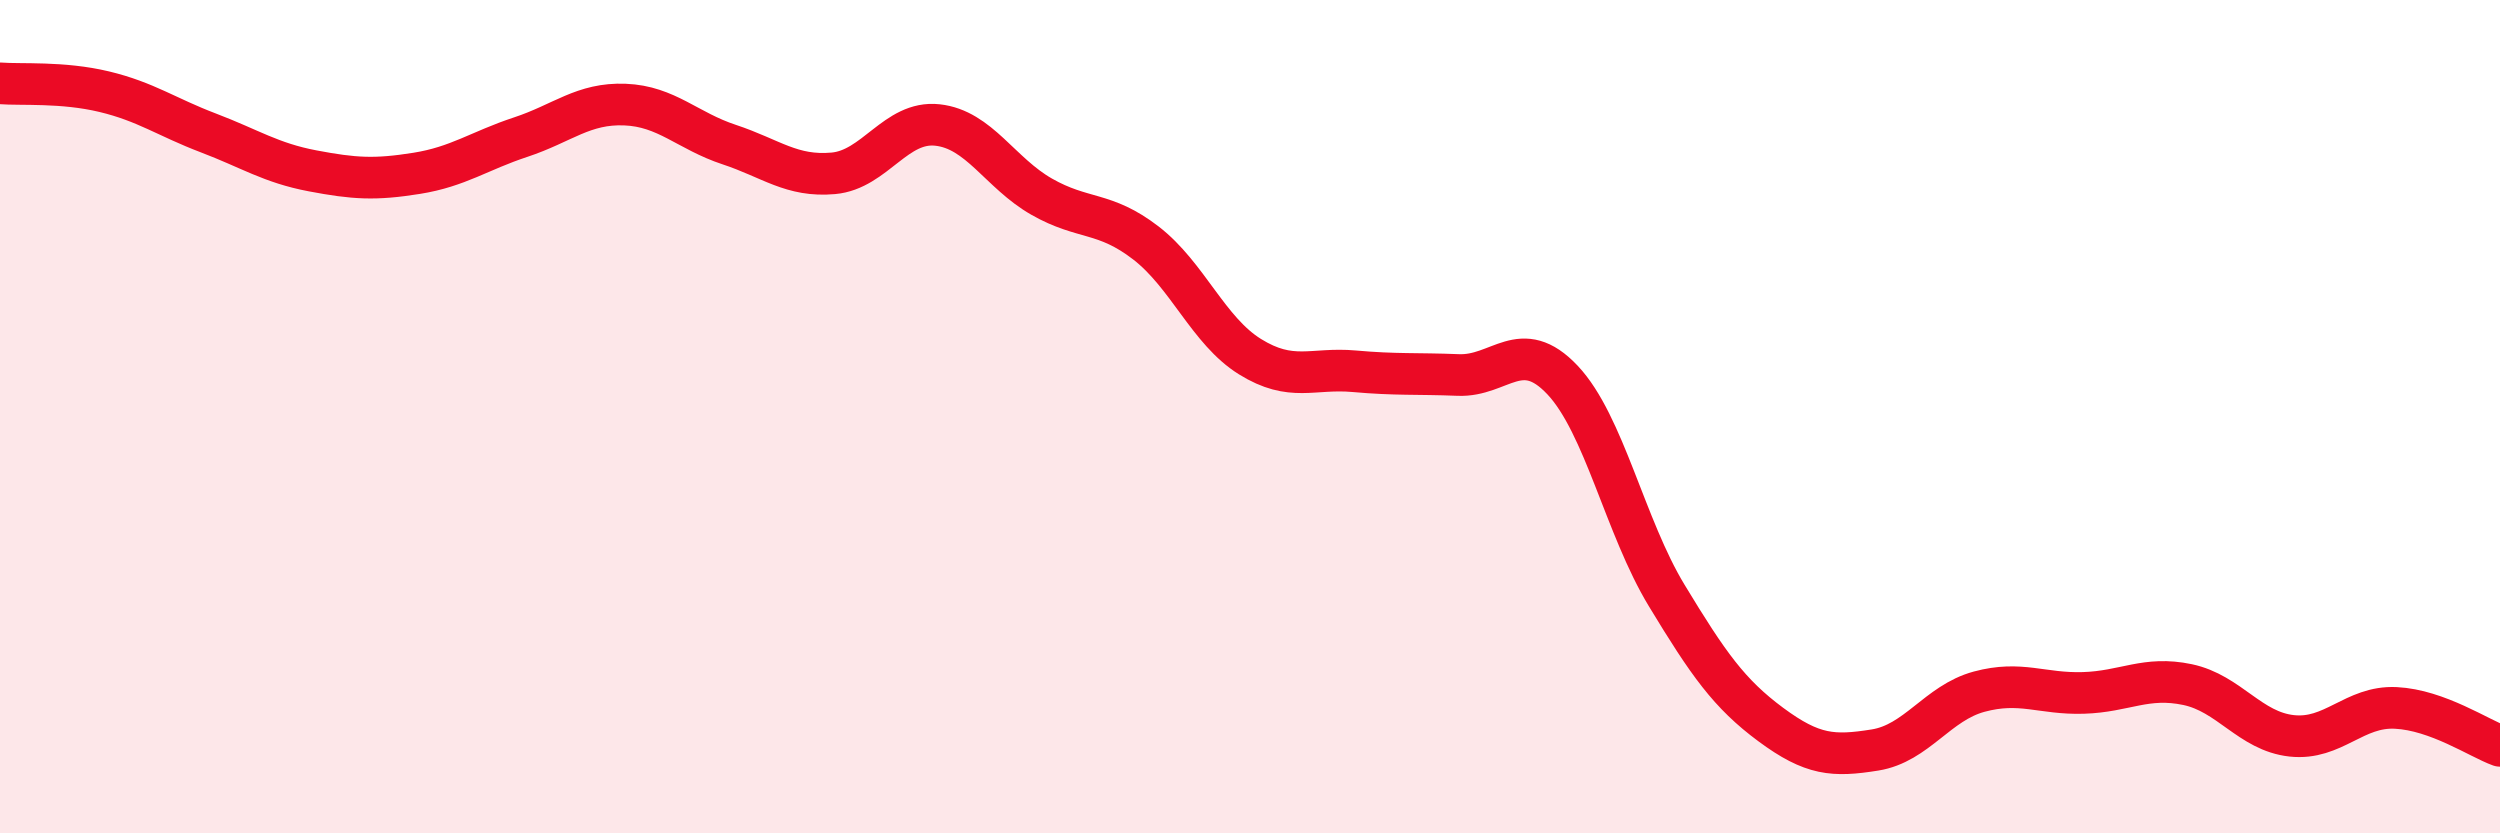
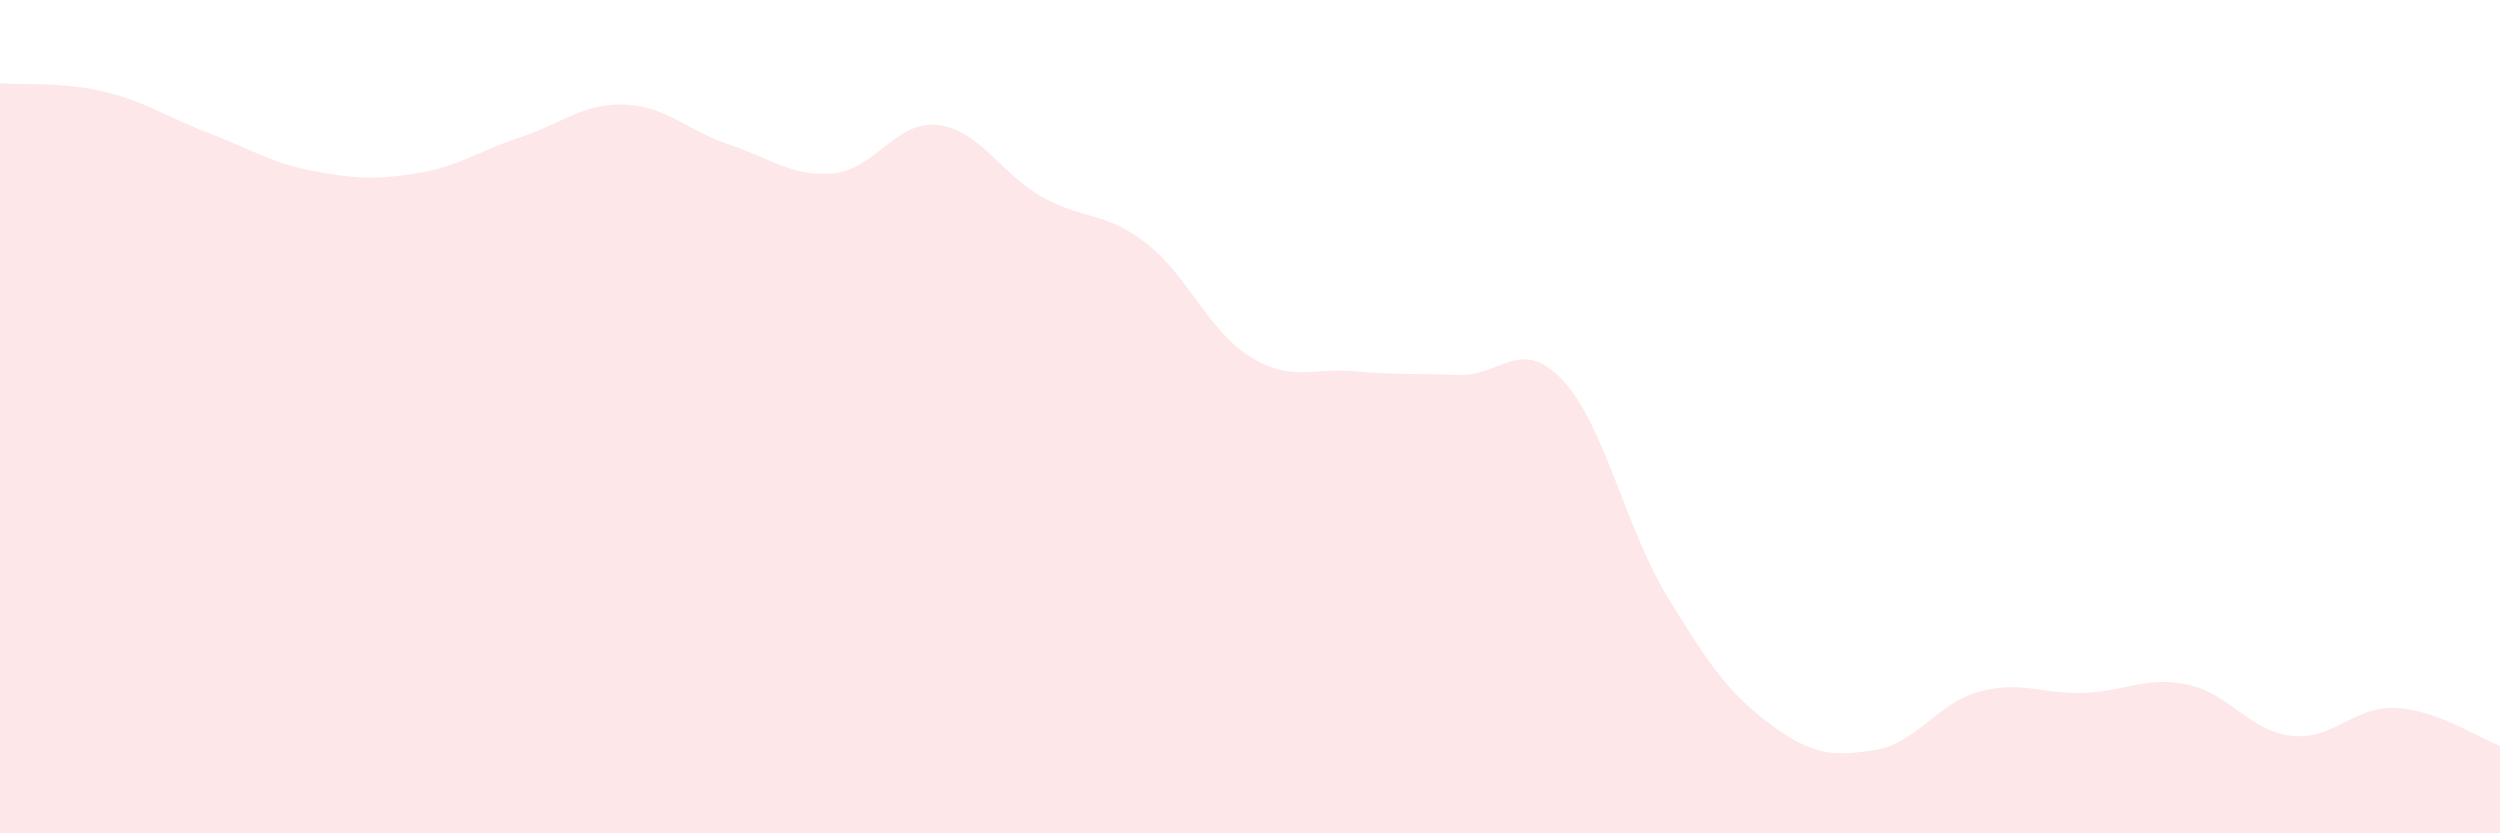
<svg xmlns="http://www.w3.org/2000/svg" width="60" height="20" viewBox="0 0 60 20">
  <path d="M 0,2 C 0.5,2.04 1.5,1.96 2.5,2.2 C 3.5,2.44 4,2.81 5,3.19 C 6,3.57 6.5,3.91 7.5,4.1 C 8.5,4.29 9,4.32 10,4.16 C 11,4 11.5,3.62 12.5,3.29 C 13.5,2.96 14,2.47 15,2.51 C 16,2.55 16.5,3.14 17.5,3.47 C 18.5,3.8 19,4.25 20,4.16 C 21,4.07 21.5,2.89 22.5,3 C 23.5,3.11 24,4.15 25,4.72 C 26,5.29 26.5,5.06 27.5,5.83 C 28.5,6.6 29,7.94 30,8.56 C 31,9.18 31.5,8.82 32.5,8.91 C 33.5,9 34,8.96 35,9 C 36,9.04 36.5,8.06 37.5,9.12 C 38.5,10.18 39,12.64 40,14.29 C 41,15.94 41.5,16.65 42.5,17.39 C 43.5,18.13 44,18.16 45,18 C 46,17.84 46.5,16.87 47.5,16.6 C 48.5,16.33 49,16.66 50,16.63 C 51,16.6 51.5,16.22 52.5,16.43 C 53.5,16.64 54,17.55 55,17.66 C 56,17.77 56.5,16.94 57.5,16.99 C 58.5,17.04 59.5,17.72 60,17.9L60 20L0 20Z" fill="#EB0A25" opacity="0.1" stroke-linecap="round" stroke-linejoin="round" />
-   <path d="M 0,2 C 0.5,2.04 1.5,1.96 2.5,2.2 C 3.5,2.44 4,2.81 5,3.19 C 6,3.57 6.5,3.91 7.5,4.1 C 8.5,4.29 9,4.32 10,4.16 C 11,4 11.5,3.62 12.5,3.29 C 13.5,2.96 14,2.47 15,2.51 C 16,2.55 16.5,3.14 17.5,3.47 C 18.5,3.8 19,4.25 20,4.16 C 21,4.07 21.5,2.89 22.5,3 C 23.5,3.11 24,4.15 25,4.72 C 26,5.29 26.5,5.06 27.5,5.83 C 28.5,6.6 29,7.94 30,8.56 C 31,9.18 31.5,8.82 32.5,8.91 C 33.5,9 34,8.96 35,9 C 36,9.04 36.5,8.06 37.5,9.12 C 38.5,10.18 39,12.64 40,14.29 C 41,15.94 41.5,16.65 42.5,17.39 C 43.5,18.13 44,18.16 45,18 C 46,17.84 46.5,16.87 47.5,16.6 C 48.5,16.33 49,16.66 50,16.63 C 51,16.6 51.5,16.22 52.5,16.43 C 53.5,16.64 54,17.55 55,17.66 C 56,17.77 56.5,16.94 57.5,16.99 C 58.5,17.04 59.5,17.72 60,17.9" stroke="#EB0A25" stroke-width="1" fill="none" stroke-linecap="round" stroke-linejoin="round" />
</svg>